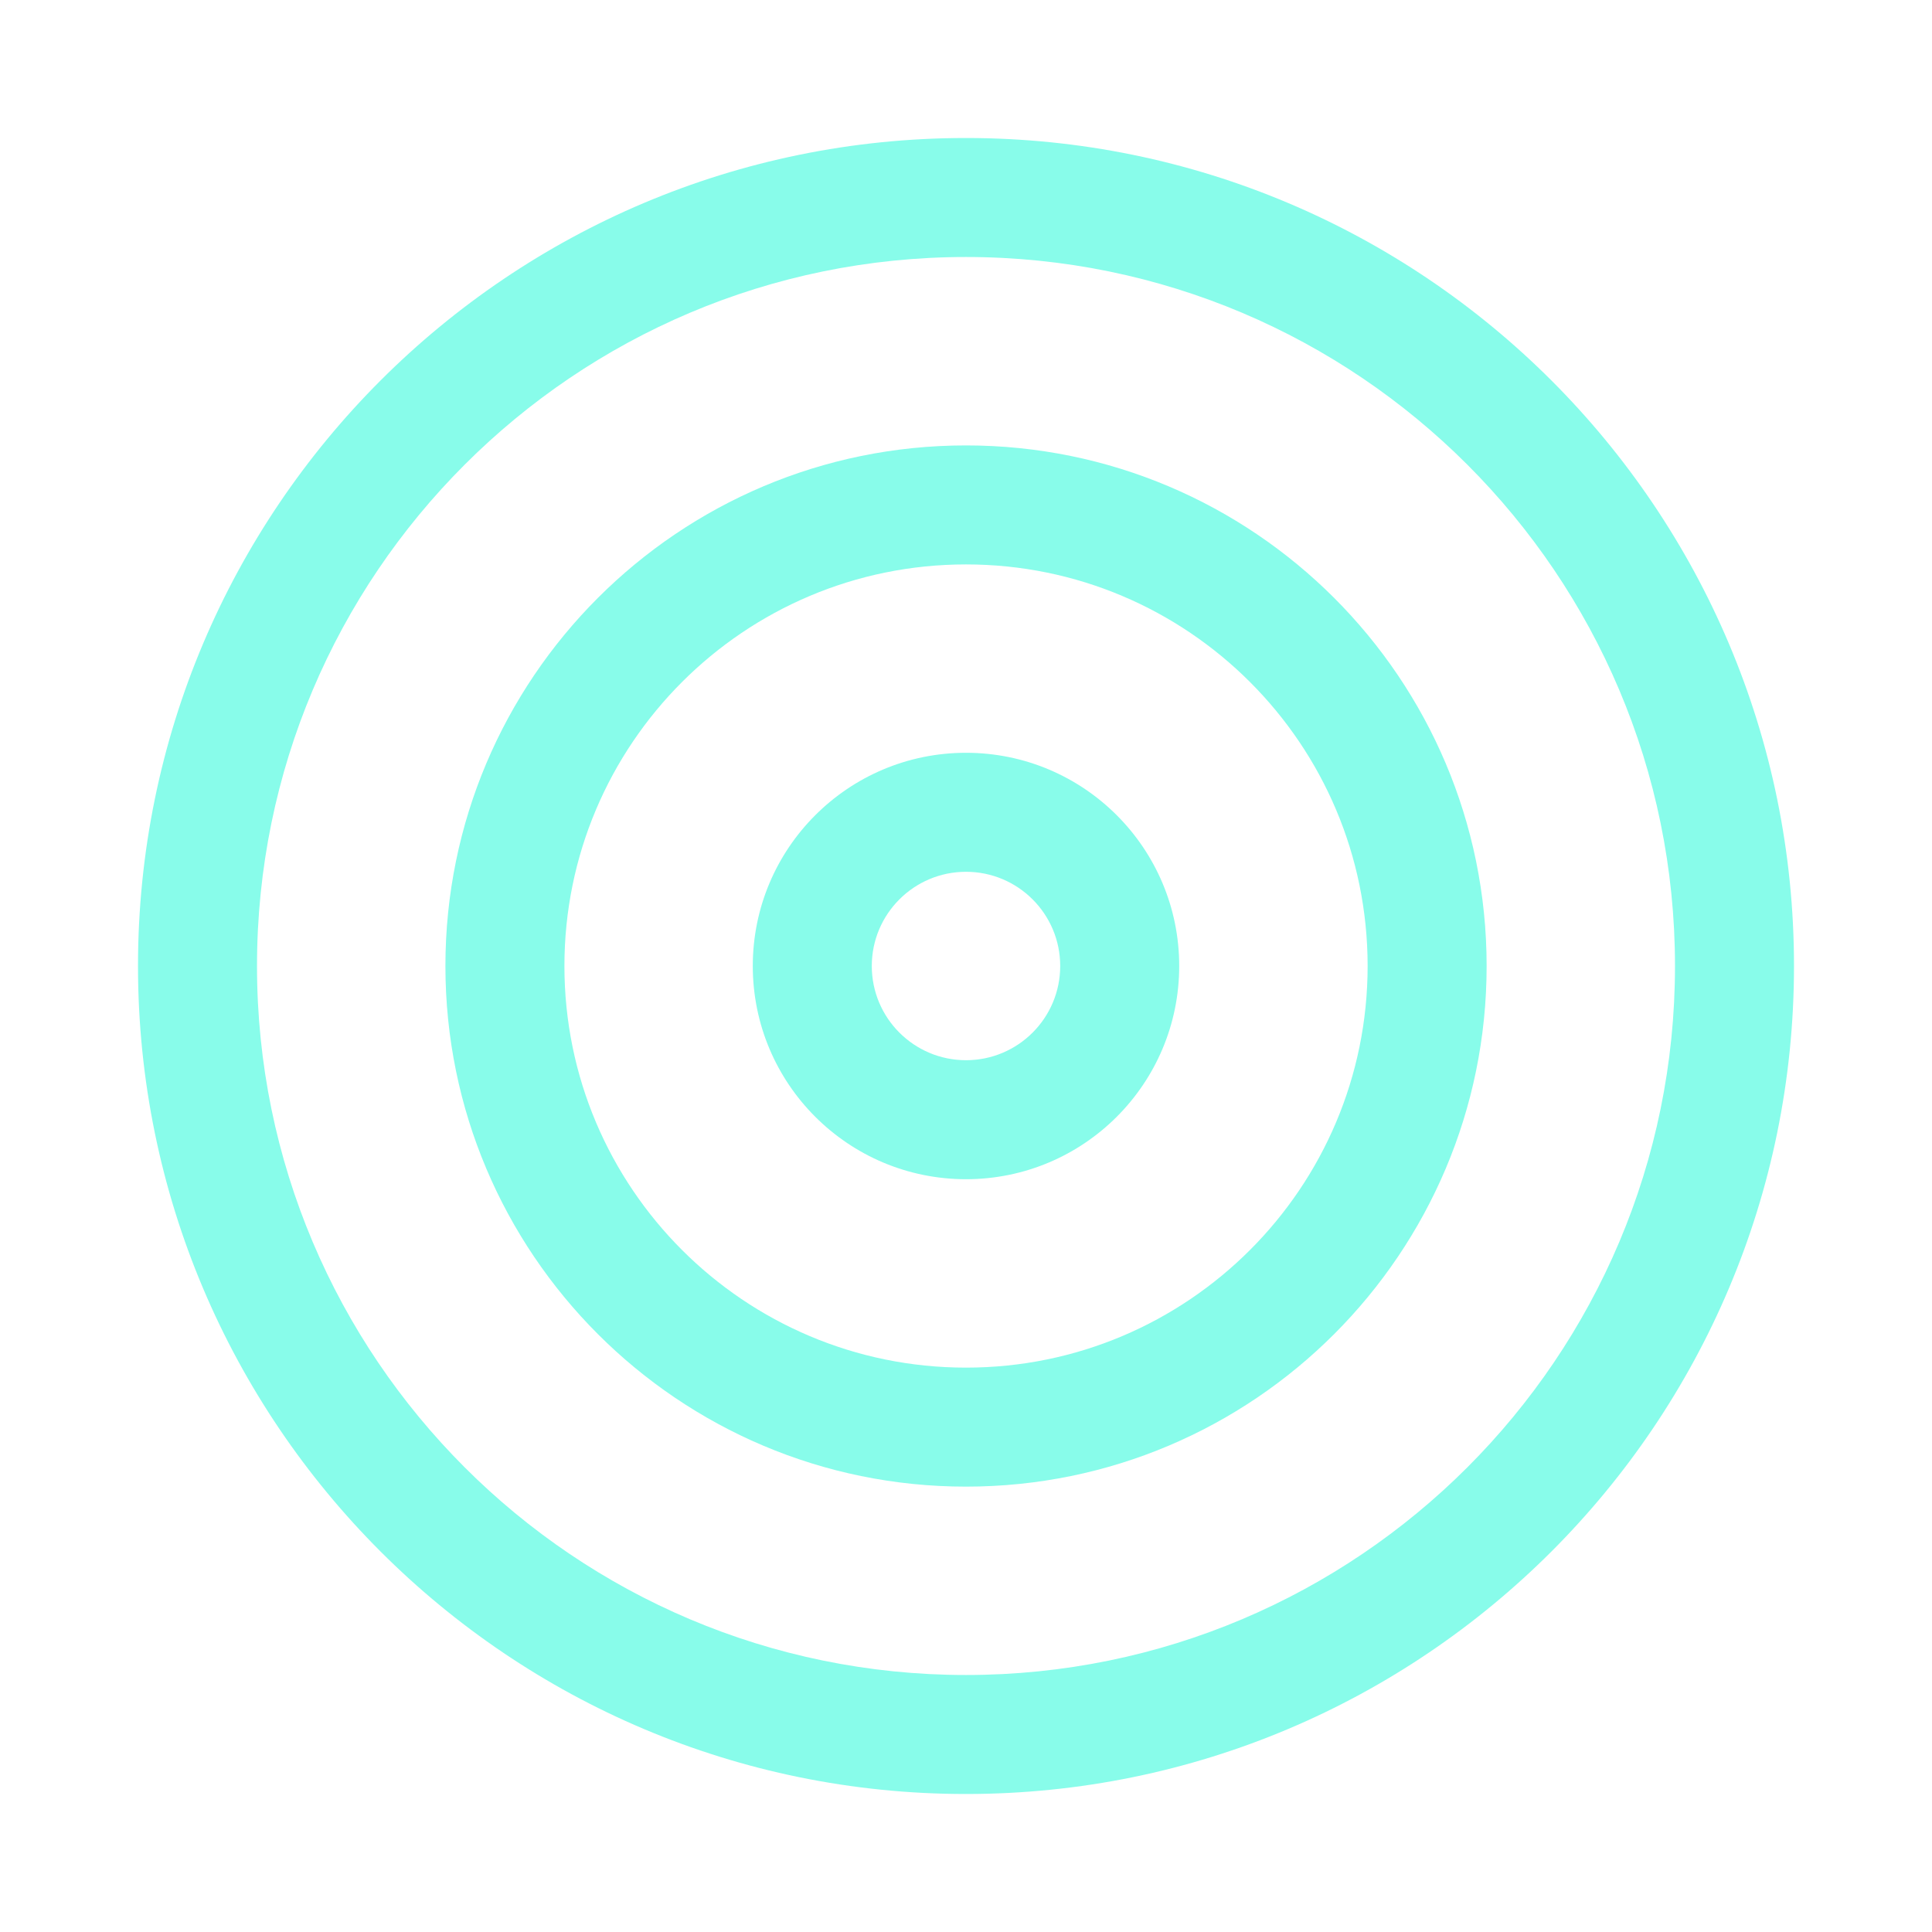
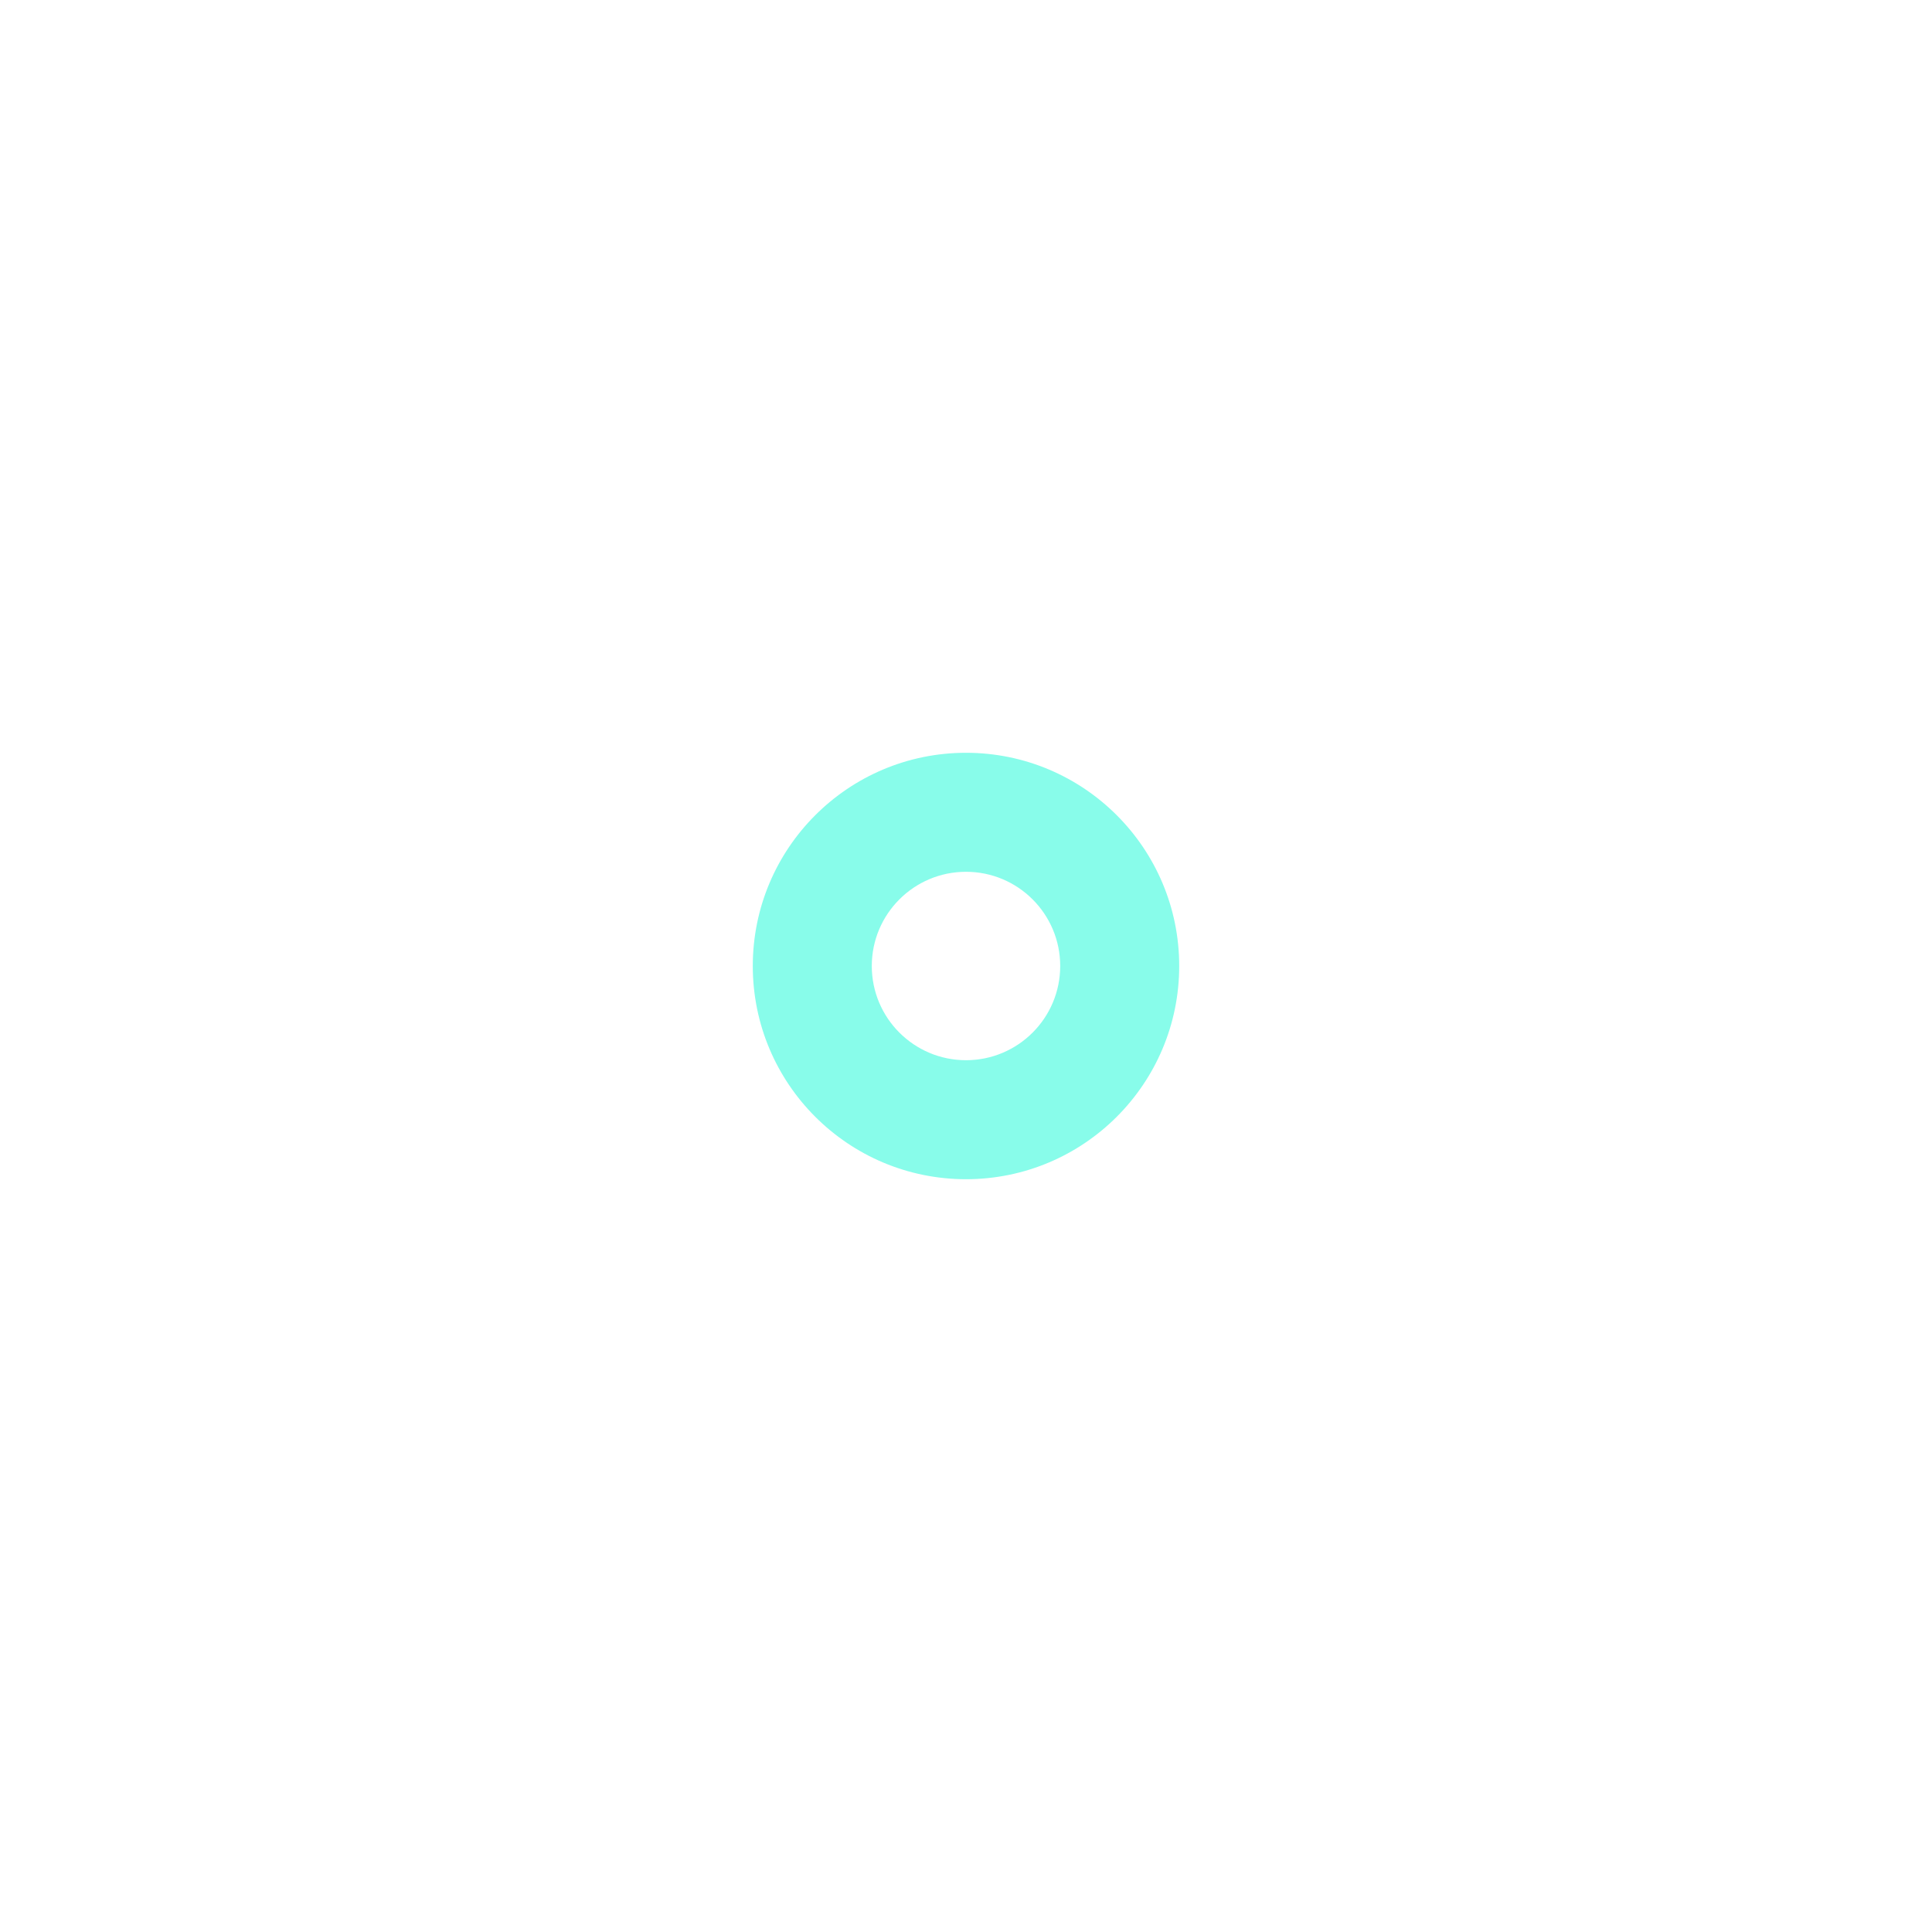
<svg xmlns="http://www.w3.org/2000/svg" fill="none" height="100%" overflow="visible" preserveAspectRatio="none" style="display: block;" viewBox="0 0 42 42" width="100%">
  <g id="icon">
    <g id="Vector">
-       <path d="M36.413 21C36.413 12.488 29.513 5.587 21 5.587C12.488 5.587 5.587 12.488 5.587 21C5.587 29.513 12.488 36.413 21 36.413C29.513 36.413 36.413 29.513 36.413 21ZM39 21C39 30.941 30.941 39 21 39C11.059 39 3 30.941 3 21C3 11.059 11.059 3 21 3C30.941 3 39 11.059 39 21Z" fill="#88FCEA" />
-       <path d="M29.731 21C29.731 16.178 25.822 12.27 21 12.27C16.178 12.27 12.27 16.178 12.27 21C12.27 25.822 16.178 29.731 21 29.731C25.822 29.731 29.731 25.822 29.731 21ZM32.318 21C32.318 27.25 27.25 32.318 21 32.318C14.75 32.318 9.683 27.25 9.683 21C9.683 14.75 14.75 9.683 21 9.683C27.25 9.683 32.318 14.75 32.318 21Z" fill="#88FCEA" />
      <path d="M23.048 21C23.048 19.869 22.131 18.952 21 18.952C19.869 18.952 18.952 19.869 18.952 21C18.952 22.131 19.869 23.048 21 23.048C22.131 23.048 23.048 22.131 23.048 21ZM25.635 21C25.635 23.56 23.56 25.635 21 25.635C18.44 25.635 16.365 23.56 16.365 21C16.365 18.44 18.44 16.365 21 16.365C23.56 16.365 25.635 18.44 25.635 21Z" fill="#88FCEA" />
    </g>
  </g>
</svg>